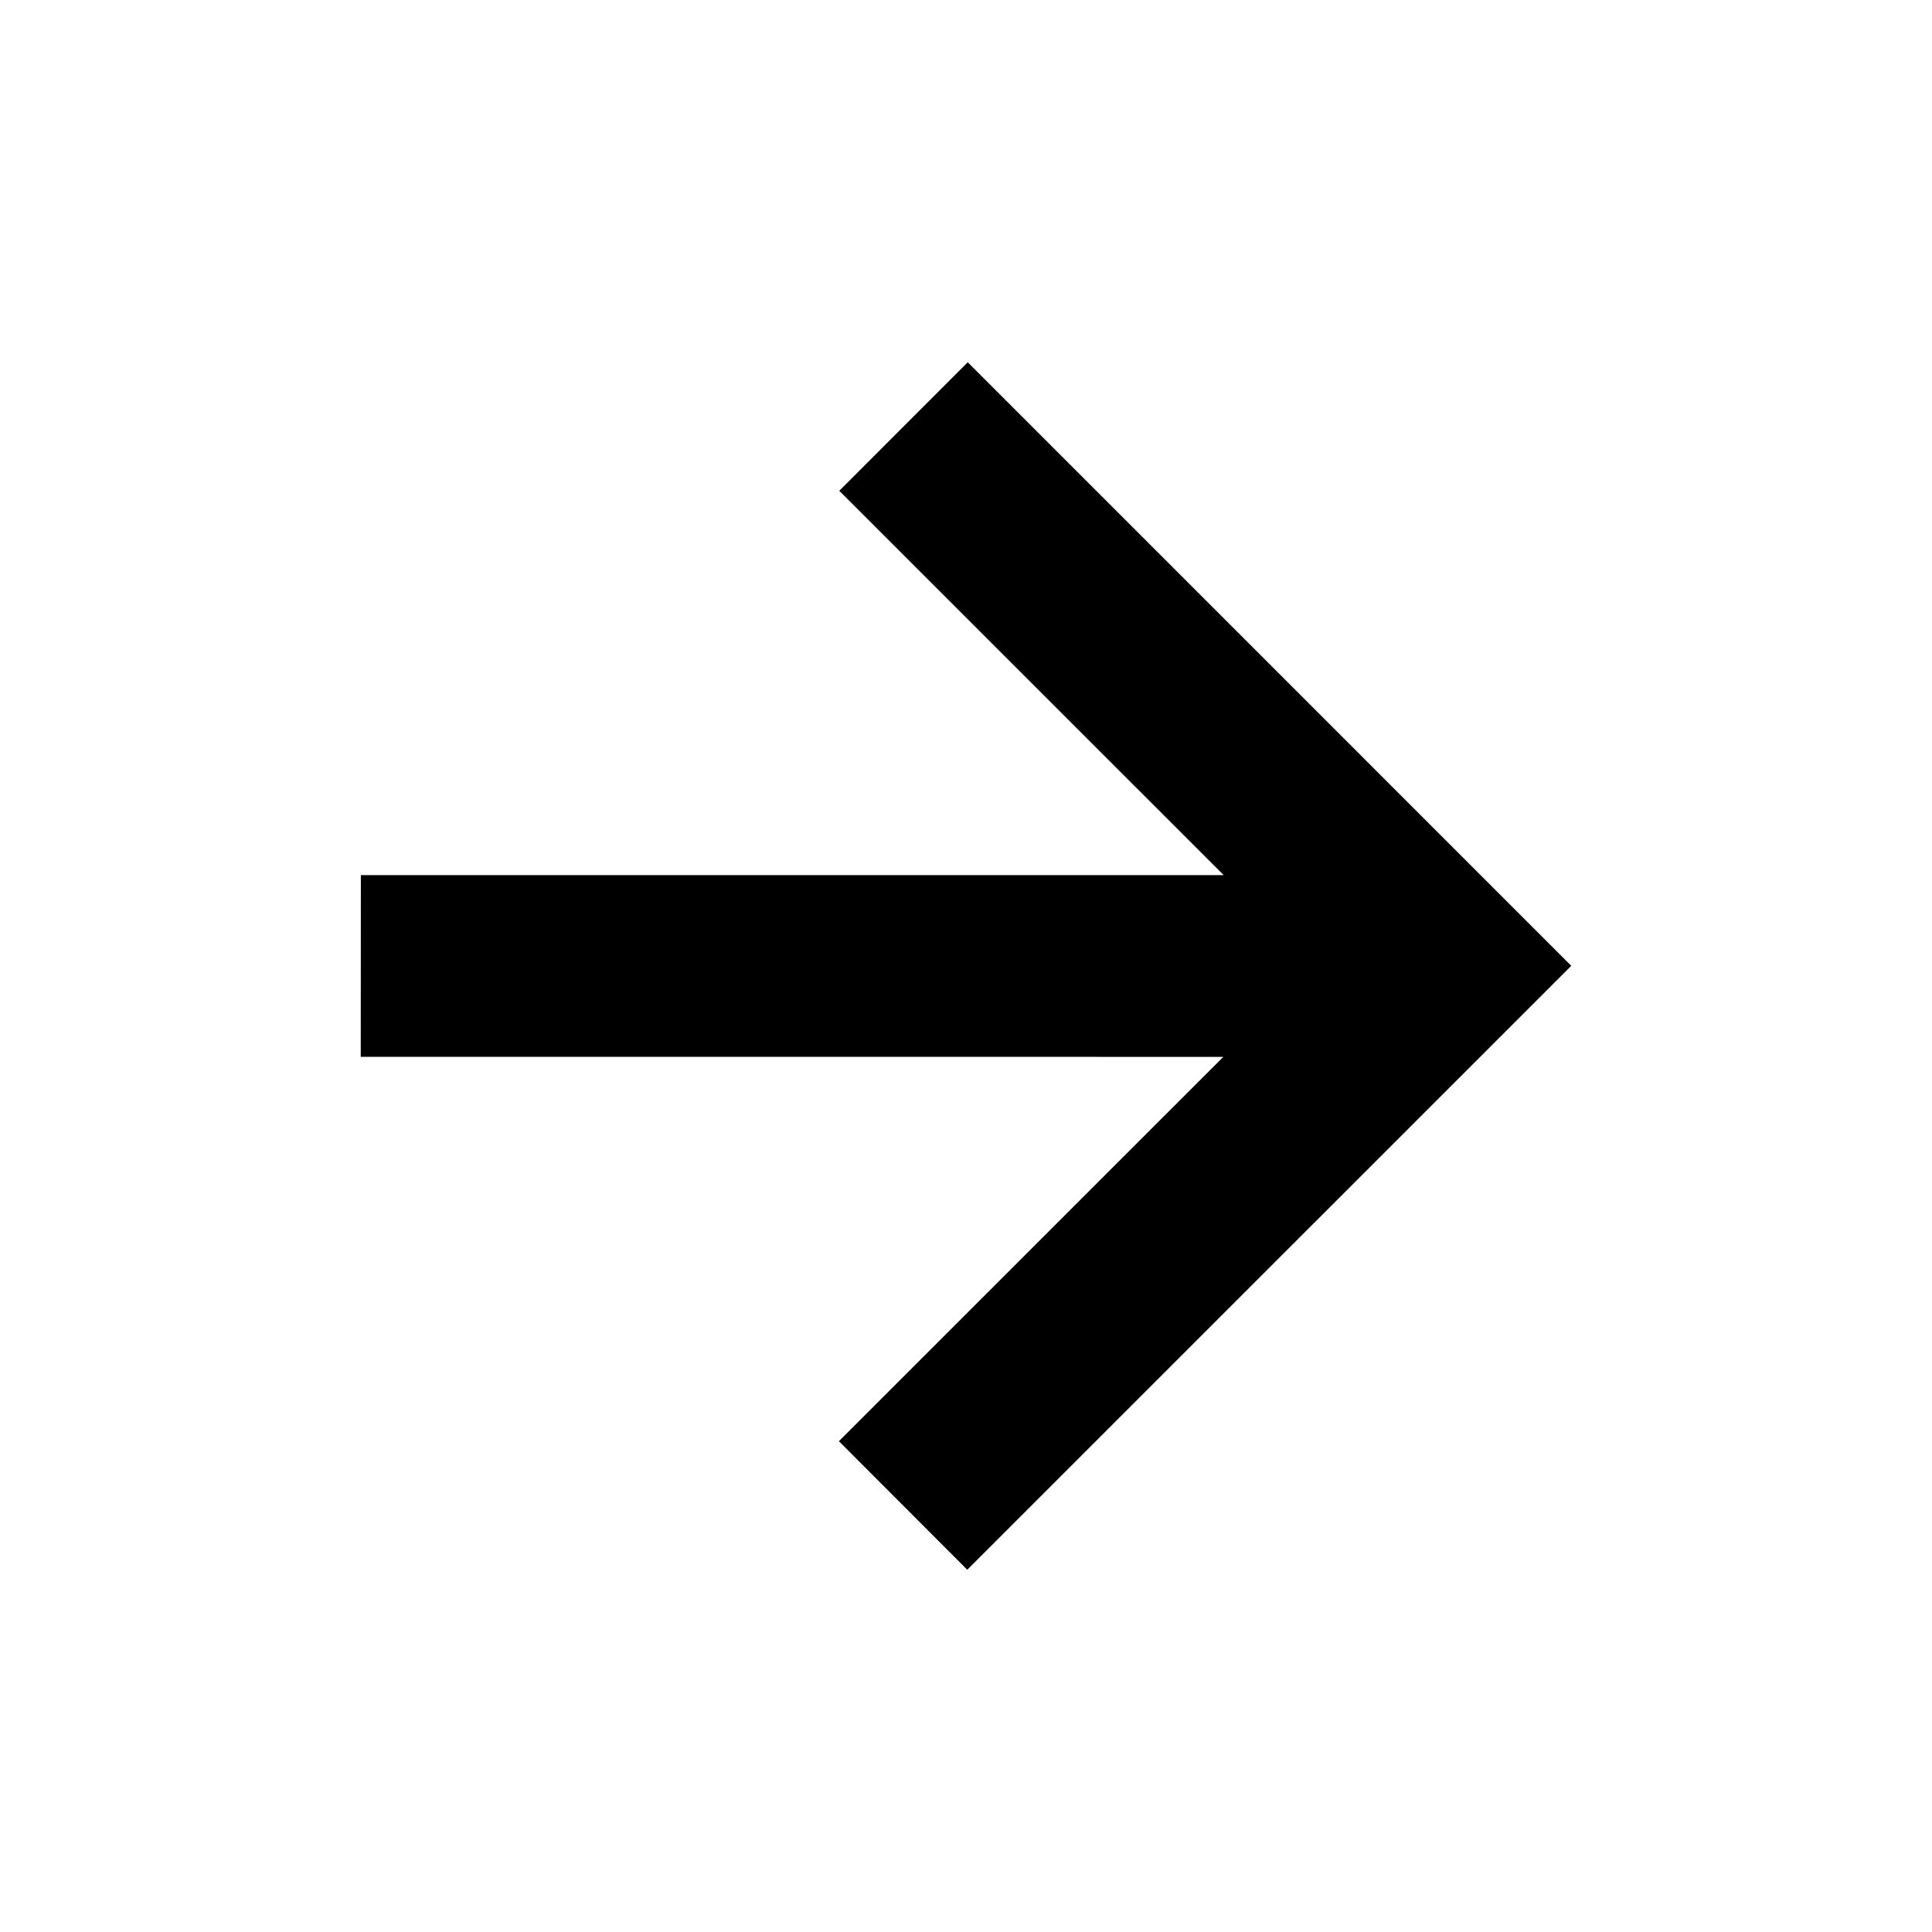
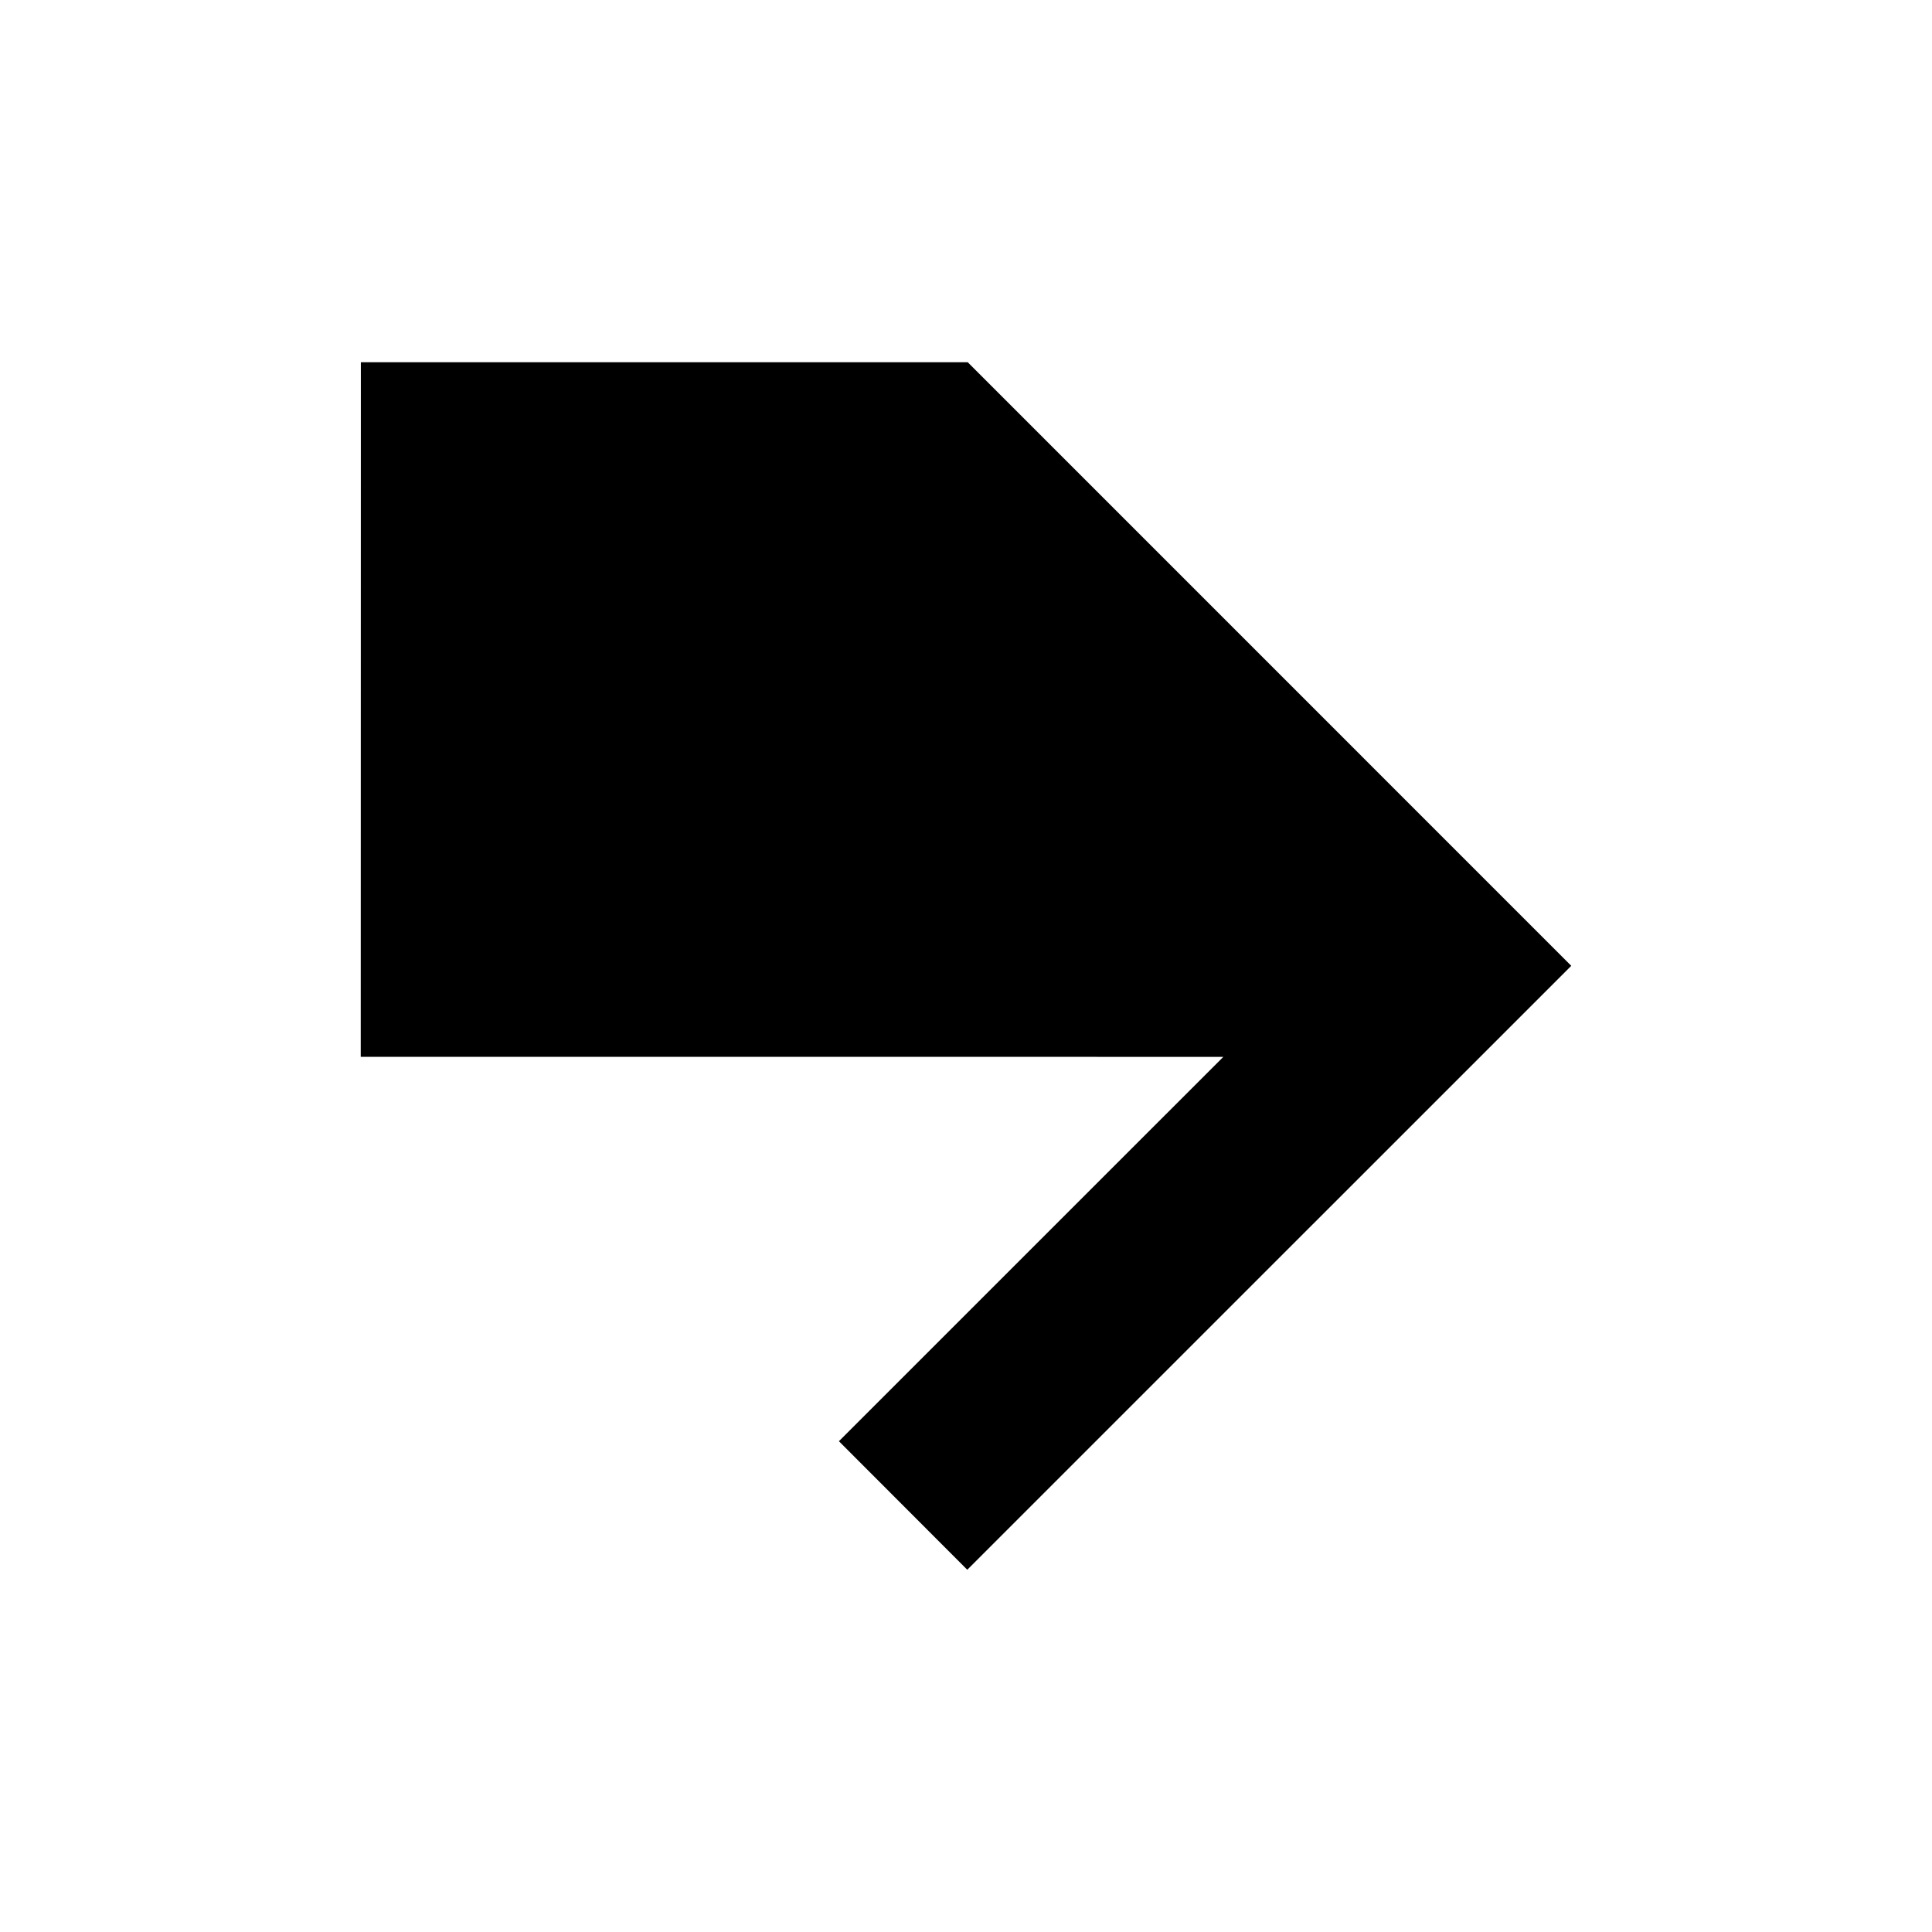
<svg xmlns="http://www.w3.org/2000/svg" width="800" height="800" viewBox="0 0 32 32">
-   <path d="m5.975 17.504 14.287.001-6.367 6.366L16.021 26l10.004-10.003L16.029 6l-2.128 2.129 6.367 6.366H5.977z" />
+   <path d="m5.975 17.504 14.287.001-6.367 6.366L16.021 26l10.004-10.003L16.029 6H5.977z" />
</svg>